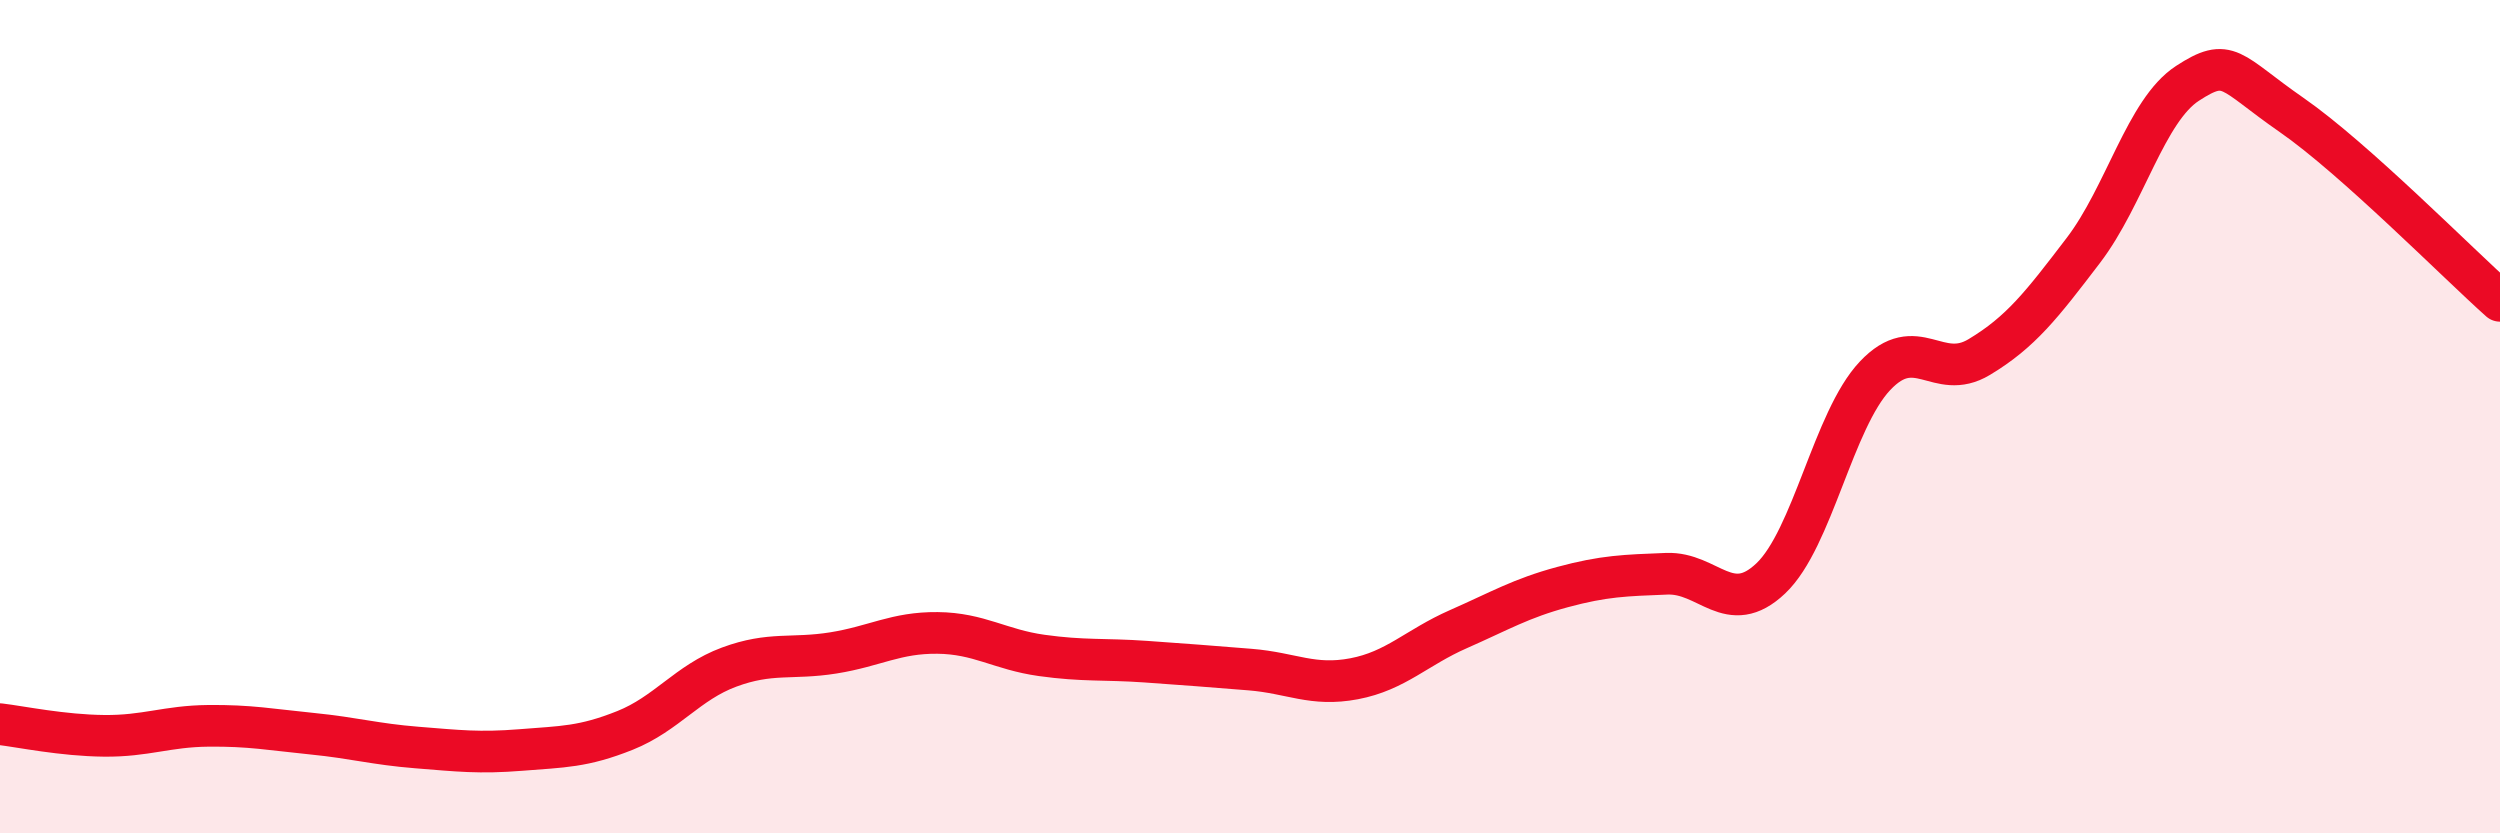
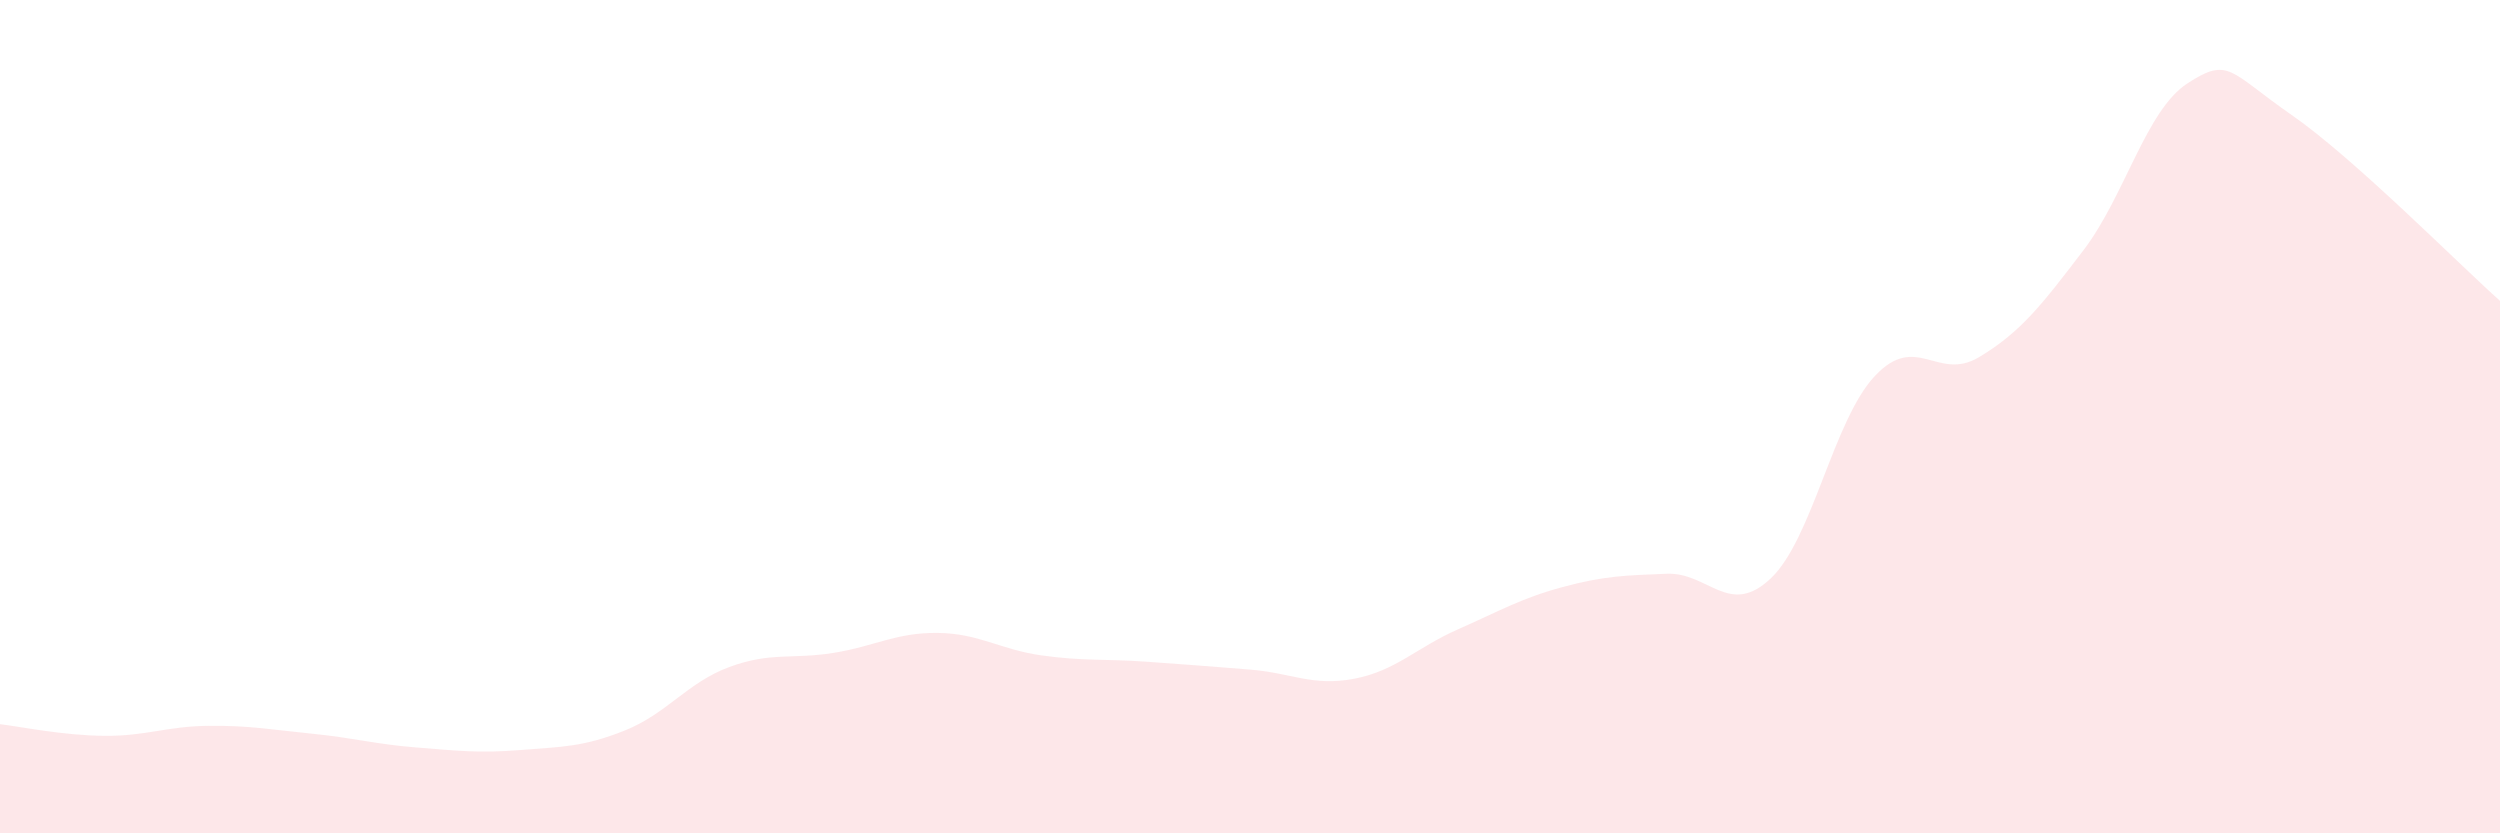
<svg xmlns="http://www.w3.org/2000/svg" width="60" height="20" viewBox="0 0 60 20">
  <path d="M 0,17.38 C 0.5,17.44 1.5,17.65 2.5,17.66 C 3.5,17.67 4,17.43 5,17.42 C 6,17.41 6.5,17.51 7.5,17.61 C 8.5,17.71 9,17.86 10,17.94 C 11,18.02 11.5,18.08 12.5,18 C 13.5,17.92 14,17.93 15,17.53 C 16,17.13 16.5,16.38 17.5,16.01 C 18.5,15.64 19,15.83 20,15.67 C 21,15.51 21.5,15.18 22.5,15.19 C 23.5,15.2 24,15.59 25,15.73 C 26,15.87 26.5,15.81 27.5,15.88 C 28.5,15.95 29,15.99 30,16.07 C 31,16.15 31.5,16.48 32.5,16.29 C 33.5,16.1 34,15.54 35,15.1 C 36,14.66 36.5,14.36 37.5,14.09 C 38.5,13.82 39,13.81 40,13.77 C 41,13.73 41.5,14.83 42.5,13.88 C 43.5,12.93 44,10.08 45,9.02 C 46,7.96 46.5,9.17 47.5,8.57 C 48.5,7.97 49,7.32 50,6.01 C 51,4.7 51.5,2.65 52.5,2 C 53.5,1.35 53.5,1.72 55,2.76 C 56.5,3.8 59,6.33 60,7.22L60 20L0 20Z" fill="#EB0A25" opacity="0.1" stroke-linecap="round" stroke-linejoin="round" />
-   <path d="M 0,17.38 C 0.5,17.44 1.5,17.65 2.5,17.66 C 3.5,17.67 4,17.43 5,17.42 C 6,17.41 6.5,17.51 7.5,17.61 C 8.5,17.71 9,17.86 10,17.94 C 11,18.02 11.5,18.08 12.5,18 C 13.5,17.92 14,17.93 15,17.53 C 16,17.13 16.5,16.38 17.5,16.01 C 18.5,15.64 19,15.83 20,15.67 C 21,15.51 21.5,15.18 22.5,15.19 C 23.5,15.2 24,15.59 25,15.73 C 26,15.87 26.5,15.81 27.5,15.88 C 28.5,15.95 29,15.99 30,16.07 C 31,16.15 31.5,16.48 32.5,16.29 C 33.5,16.1 34,15.54 35,15.1 C 36,14.66 36.5,14.36 37.5,14.09 C 38.5,13.82 39,13.81 40,13.77 C 41,13.73 41.5,14.83 42.5,13.88 C 43.5,12.93 44,10.08 45,9.02 C 46,7.96 46.5,9.17 47.5,8.57 C 48.5,7.97 49,7.32 50,6.01 C 51,4.7 51.5,2.65 52.5,2 C 53.5,1.35 53.5,1.72 55,2.76 C 56.5,3.8 59,6.33 60,7.22" stroke="#EB0A25" stroke-width="1" fill="none" stroke-linecap="round" stroke-linejoin="round" />
</svg>